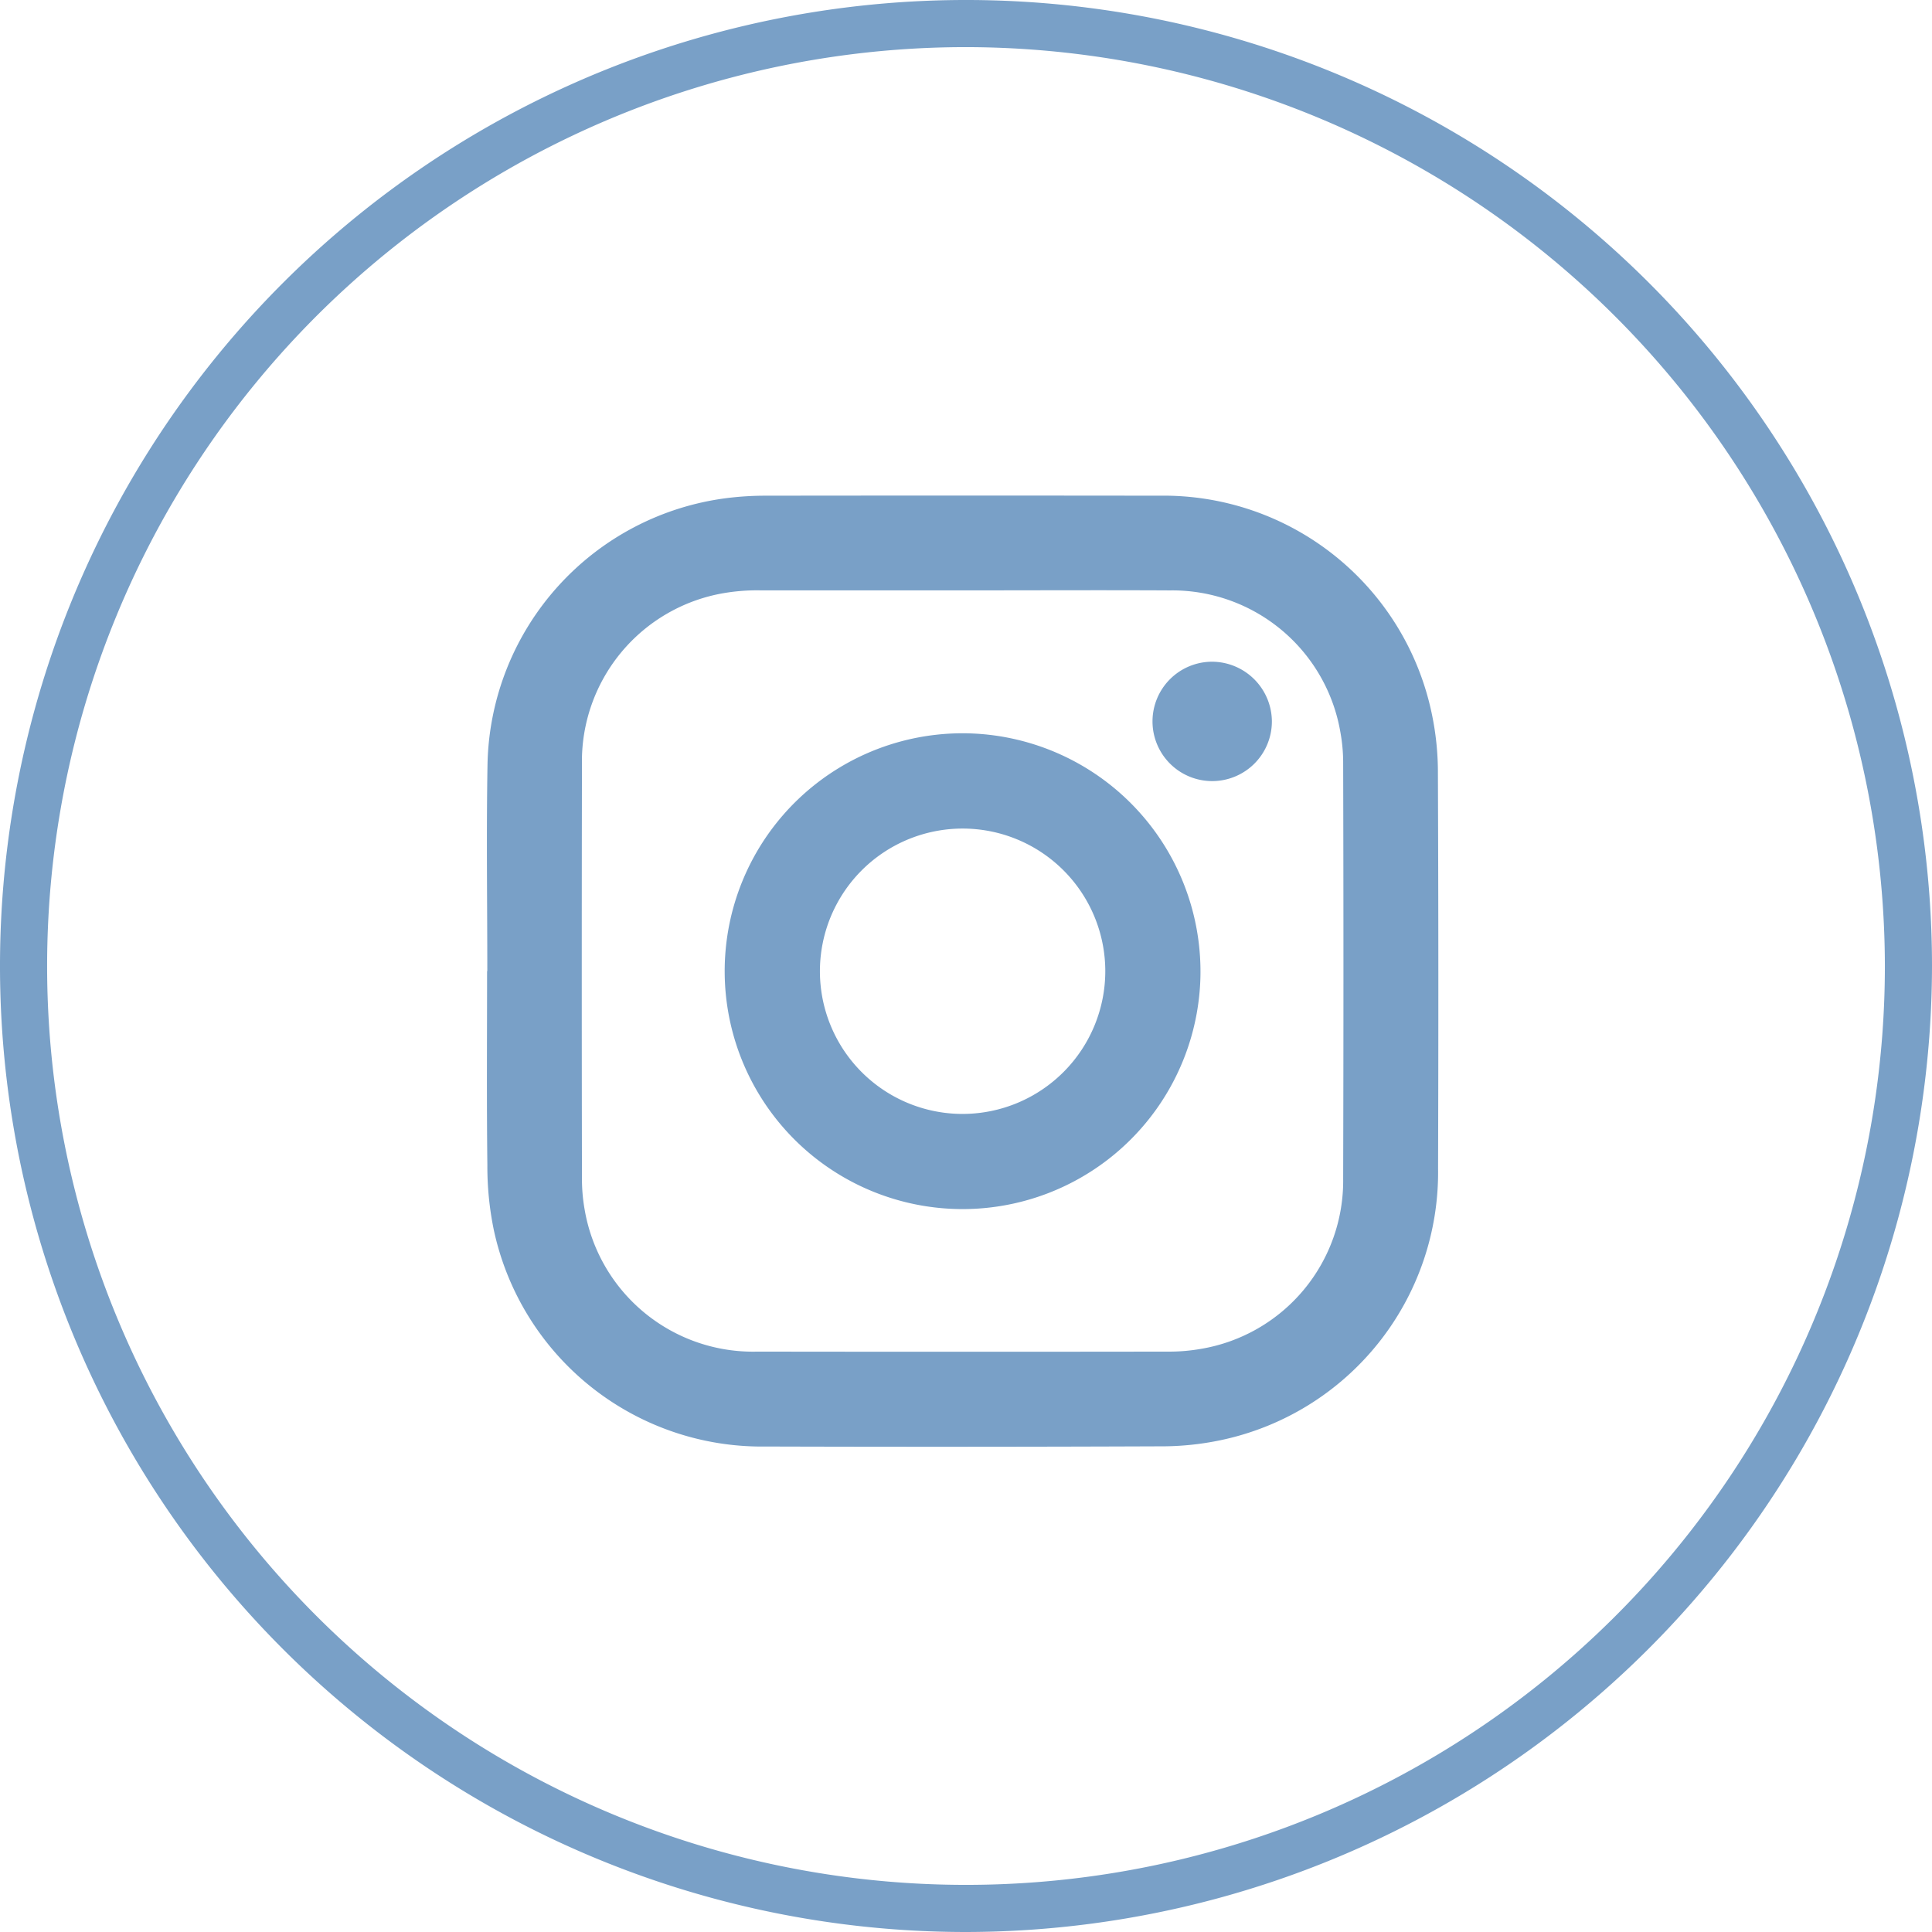
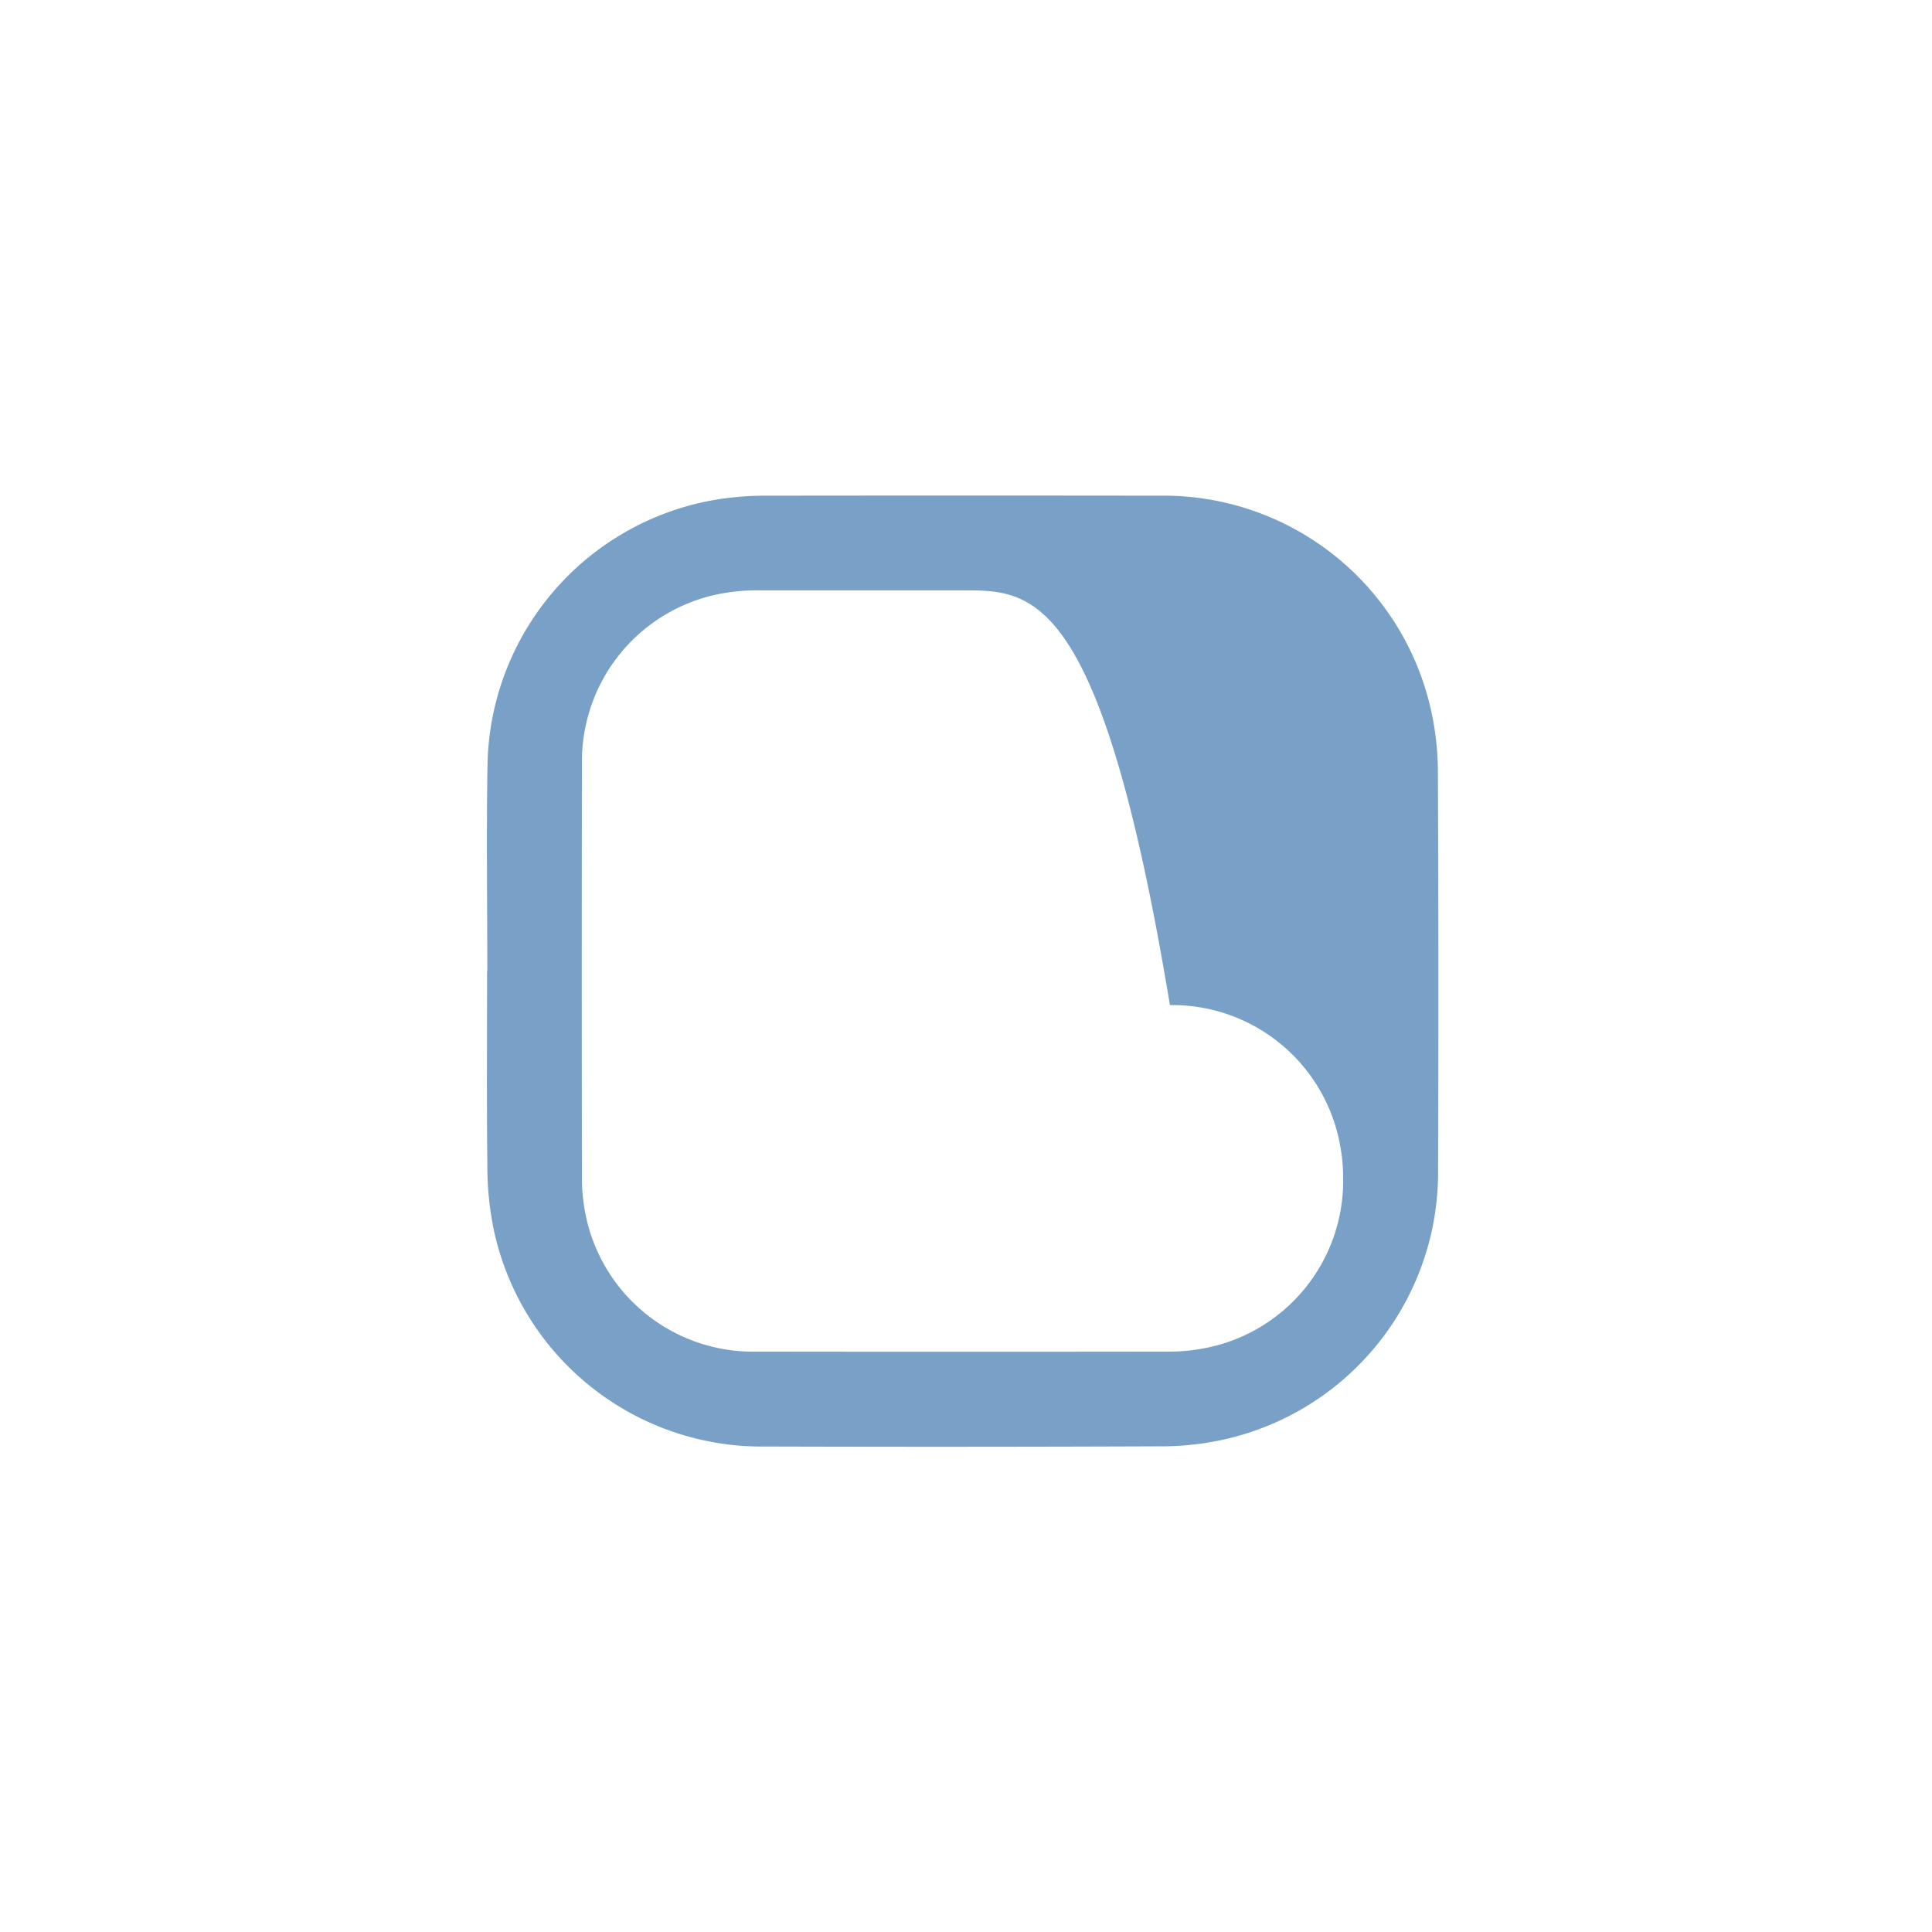
<svg xmlns="http://www.w3.org/2000/svg" width="61.5" height="61.5" viewBox="0 0 61.5 61.5">
  <g id="Group_4696" data-name="Group 4696" transform="translate(-1625.5 -10004.569)">
    <g id="Group_71" data-name="Group 71" transform="translate(1625.5 10004.569)">
-       <path id="Path_509" data-name="Path 509" d="M30.75,61.5A30.75,30.75,0,1,1,61.5,30.75,30.792,30.792,0,0,1,30.75,61.5Zm0-60A29.25,29.25,0,1,0,60,30.75,29.288,29.288,0,0,0,30.75,1.5Z" fill="#79a0c7" />
-     </g>
+       </g>
    <g id="Group_4695" data-name="Group 4695" transform="translate(1426.844 10039.142)">
-       <path id="Path_10360" data-name="Path 10360" d="M214.168-3.661c0-2.2-.032-4.4.007-6.6a8.718,8.718,0,0,1,7.62-8.457,9.9,9.9,0,0,1,1.237-.076q6.263-.008,12.526,0a8.722,8.722,0,0,1,8.67,6.916,9.084,9.084,0,0,1,.2,1.934q.025,6.281.005,12.562a8.709,8.709,0,0,1-6.933,8.656,9.177,9.177,0,0,1-1.935.193q-6.263.025-12.526.006a8.724,8.724,0,0,1-8.669-6.918,9.994,9.994,0,0,1-.2-2.04c-.025-2.058-.009-4.116-.009-6.174Zm15.166-12.12c-2.165,0-4.329,0-6.494,0a6.313,6.313,0,0,0-1.13.086,5.431,5.431,0,0,0-4.529,5.464q-.012,6.565,0,13.13a5.64,5.64,0,0,0,.084,1.023,5.437,5.437,0,0,0,5.5,4.53q6.529.009,13.059,0a5.823,5.823,0,0,0,1.059-.087,5.426,5.426,0,0,0,4.529-5.429q.018-6.6,0-13.2a5.442,5.442,0,0,0-.086-.988,5.429,5.429,0,0,0-5.429-4.527C233.71-15.79,231.522-15.78,229.333-15.78Z" transform="translate(0 0)" fill="#79a0c7" />
-       <path id="Path_10361" data-name="Path 10361" d="M335.649,95.3a7.573,7.573,0,1,1-7.322-7.8A7.586,7.586,0,0,1,335.649,95.3Zm-3.027-.246a4.542,4.542,0,1,0-4.518,4.559A4.548,4.548,0,0,0,332.622,95.049Z" transform="translate(-98.782 -98.727)" fill="#79a0c7" />
-       <path id="Path_10362" data-name="Path 10362" d="M515.885,57.509a1.9,1.9,0,1,1-1.894-1.9A1.912,1.912,0,0,1,515.885,57.509Z" transform="translate(-276.742 -69.118)" fill="#79a0c7" />
+       <path id="Path_10360" data-name="Path 10360" d="M214.168-3.661c0-2.2-.032-4.4.007-6.6a8.718,8.718,0,0,1,7.62-8.457,9.9,9.9,0,0,1,1.237-.076q6.263-.008,12.526,0a8.722,8.722,0,0,1,8.67,6.916,9.084,9.084,0,0,1,.2,1.934q.025,6.281.005,12.562a8.709,8.709,0,0,1-6.933,8.656,9.177,9.177,0,0,1-1.935.193q-6.263.025-12.526.006a8.724,8.724,0,0,1-8.669-6.918,9.994,9.994,0,0,1-.2-2.04c-.025-2.058-.009-4.116-.009-6.174Zm15.166-12.12c-2.165,0-4.329,0-6.494,0a6.313,6.313,0,0,0-1.13.086,5.431,5.431,0,0,0-4.529,5.464q-.012,6.565,0,13.13a5.64,5.64,0,0,0,.084,1.023,5.437,5.437,0,0,0,5.5,4.53q6.529.009,13.059,0a5.823,5.823,0,0,0,1.059-.087,5.426,5.426,0,0,0,4.529-5.429a5.442,5.442,0,0,0-.086-.988,5.429,5.429,0,0,0-5.429-4.527C233.71-15.79,231.522-15.78,229.333-15.78Z" transform="translate(0 0)" fill="#79a0c7" />
    </g>
  </g>
</svg>